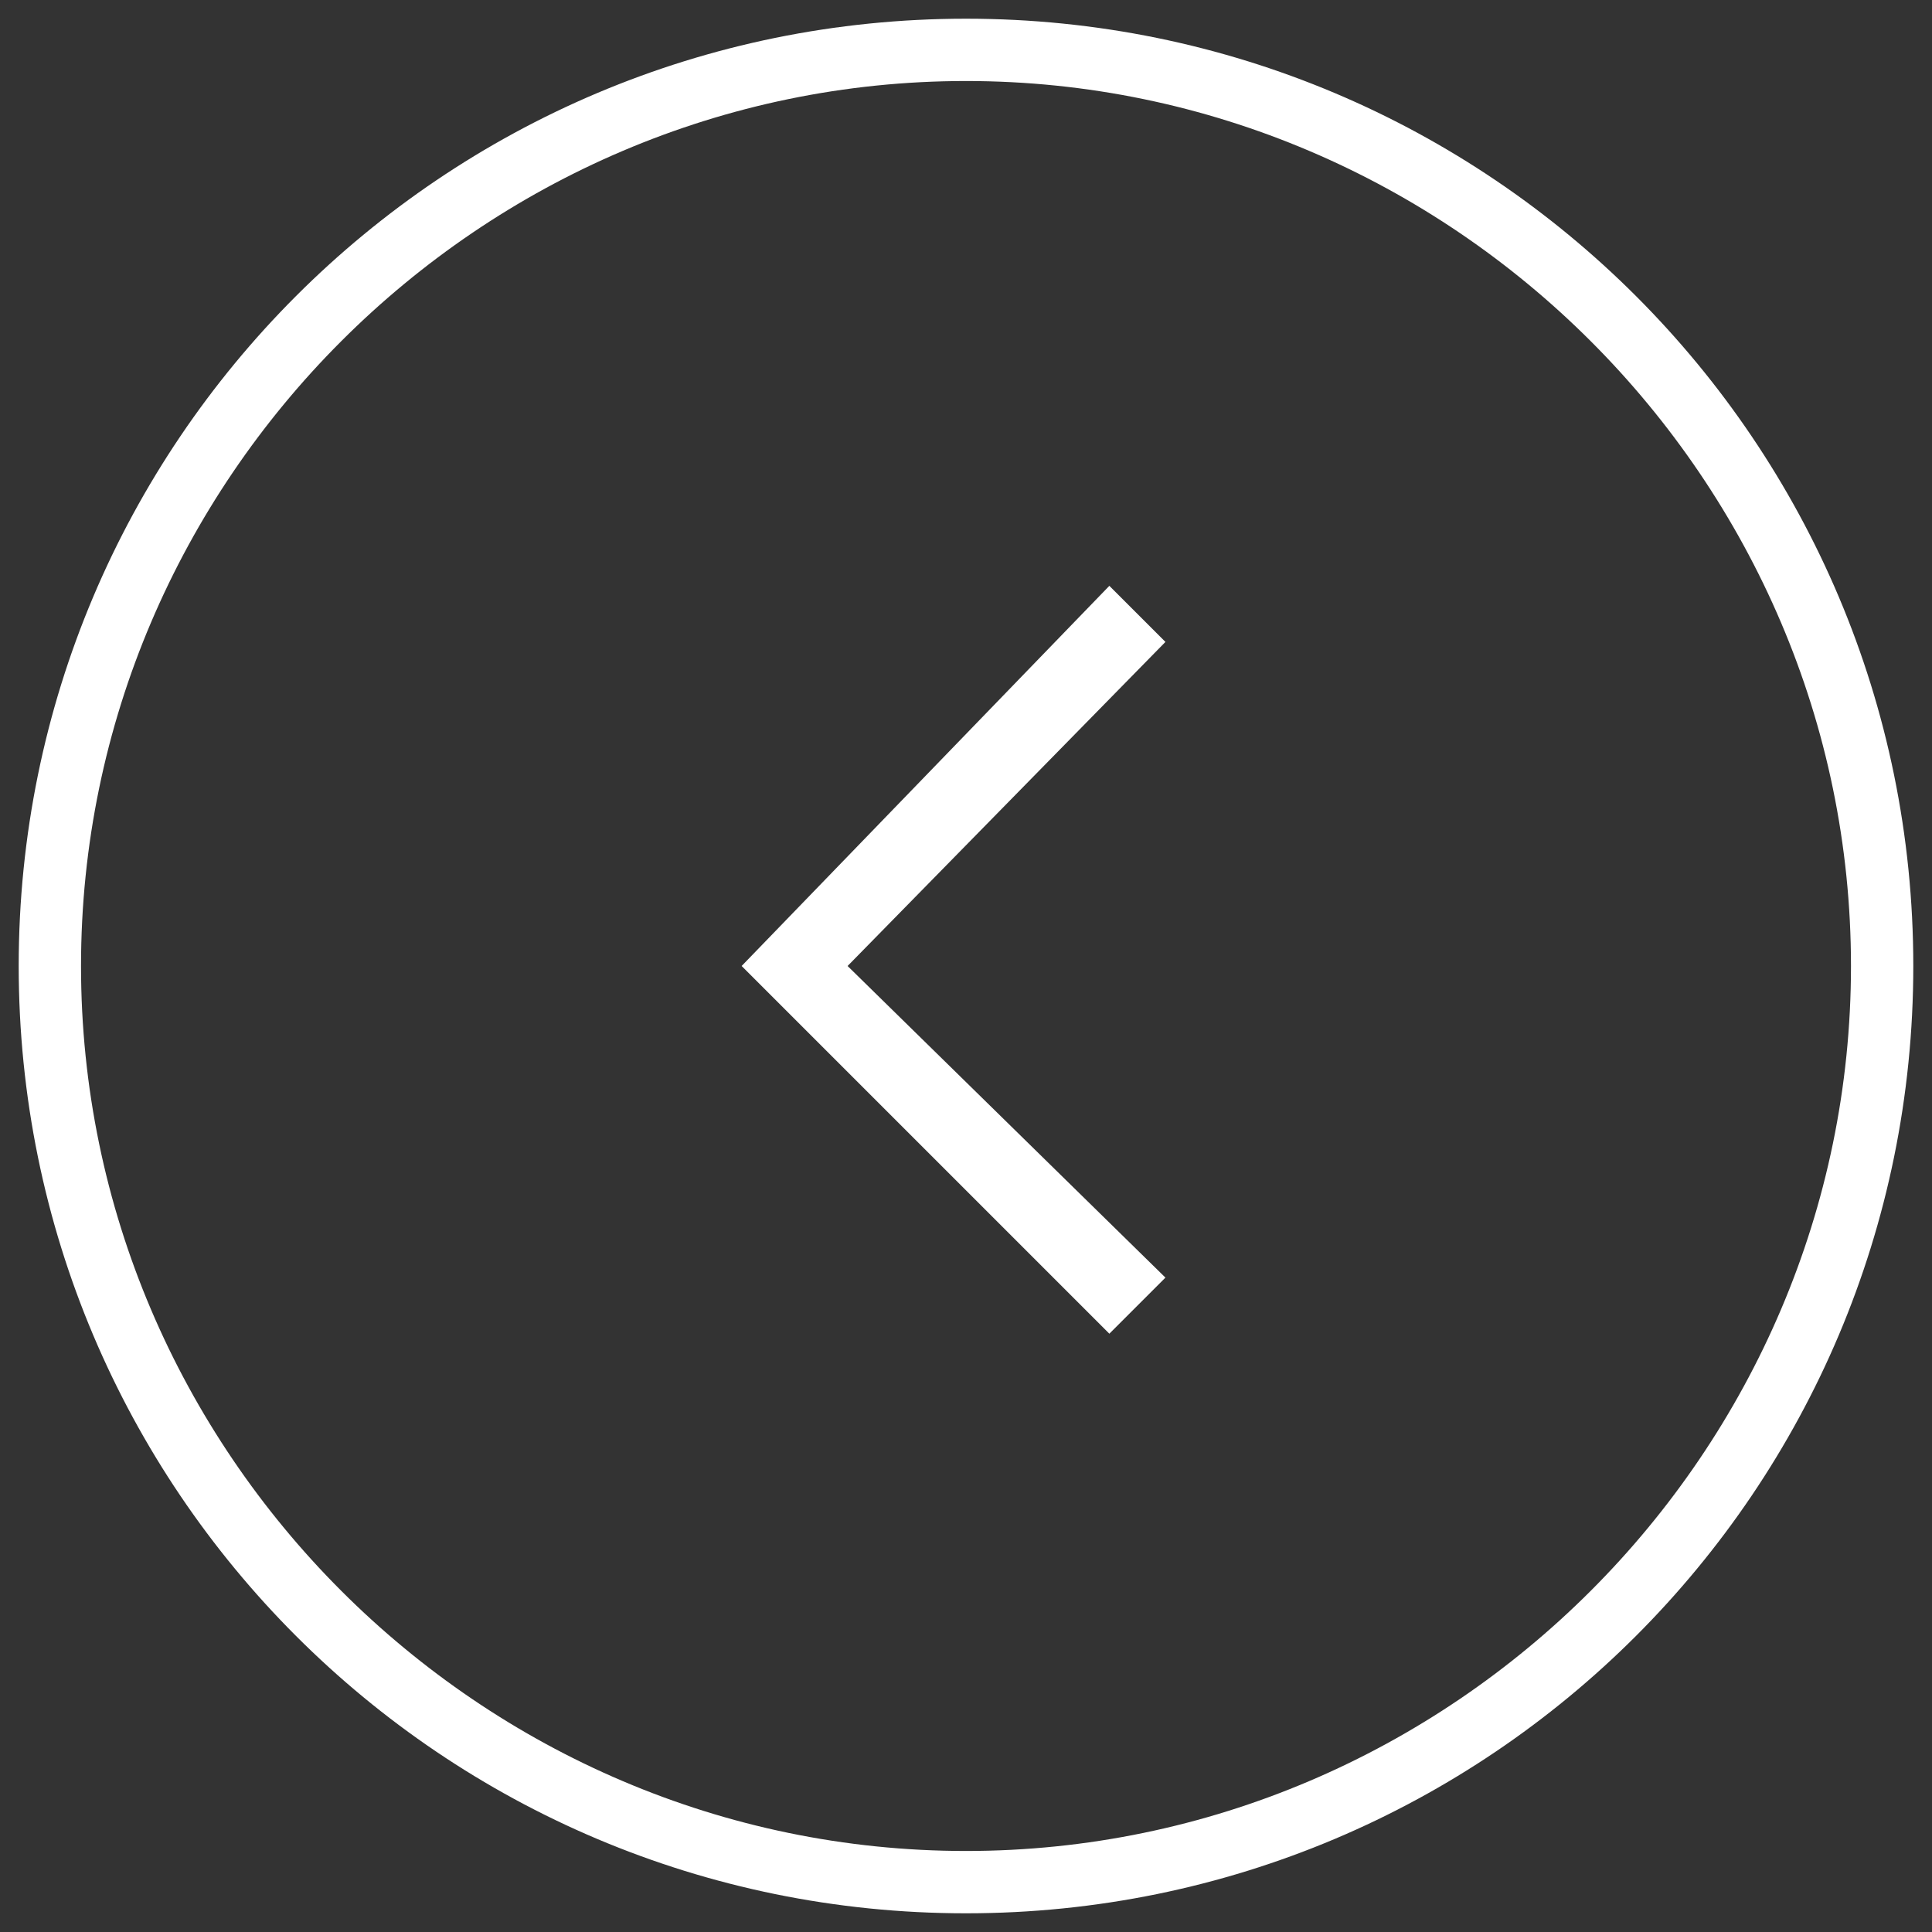
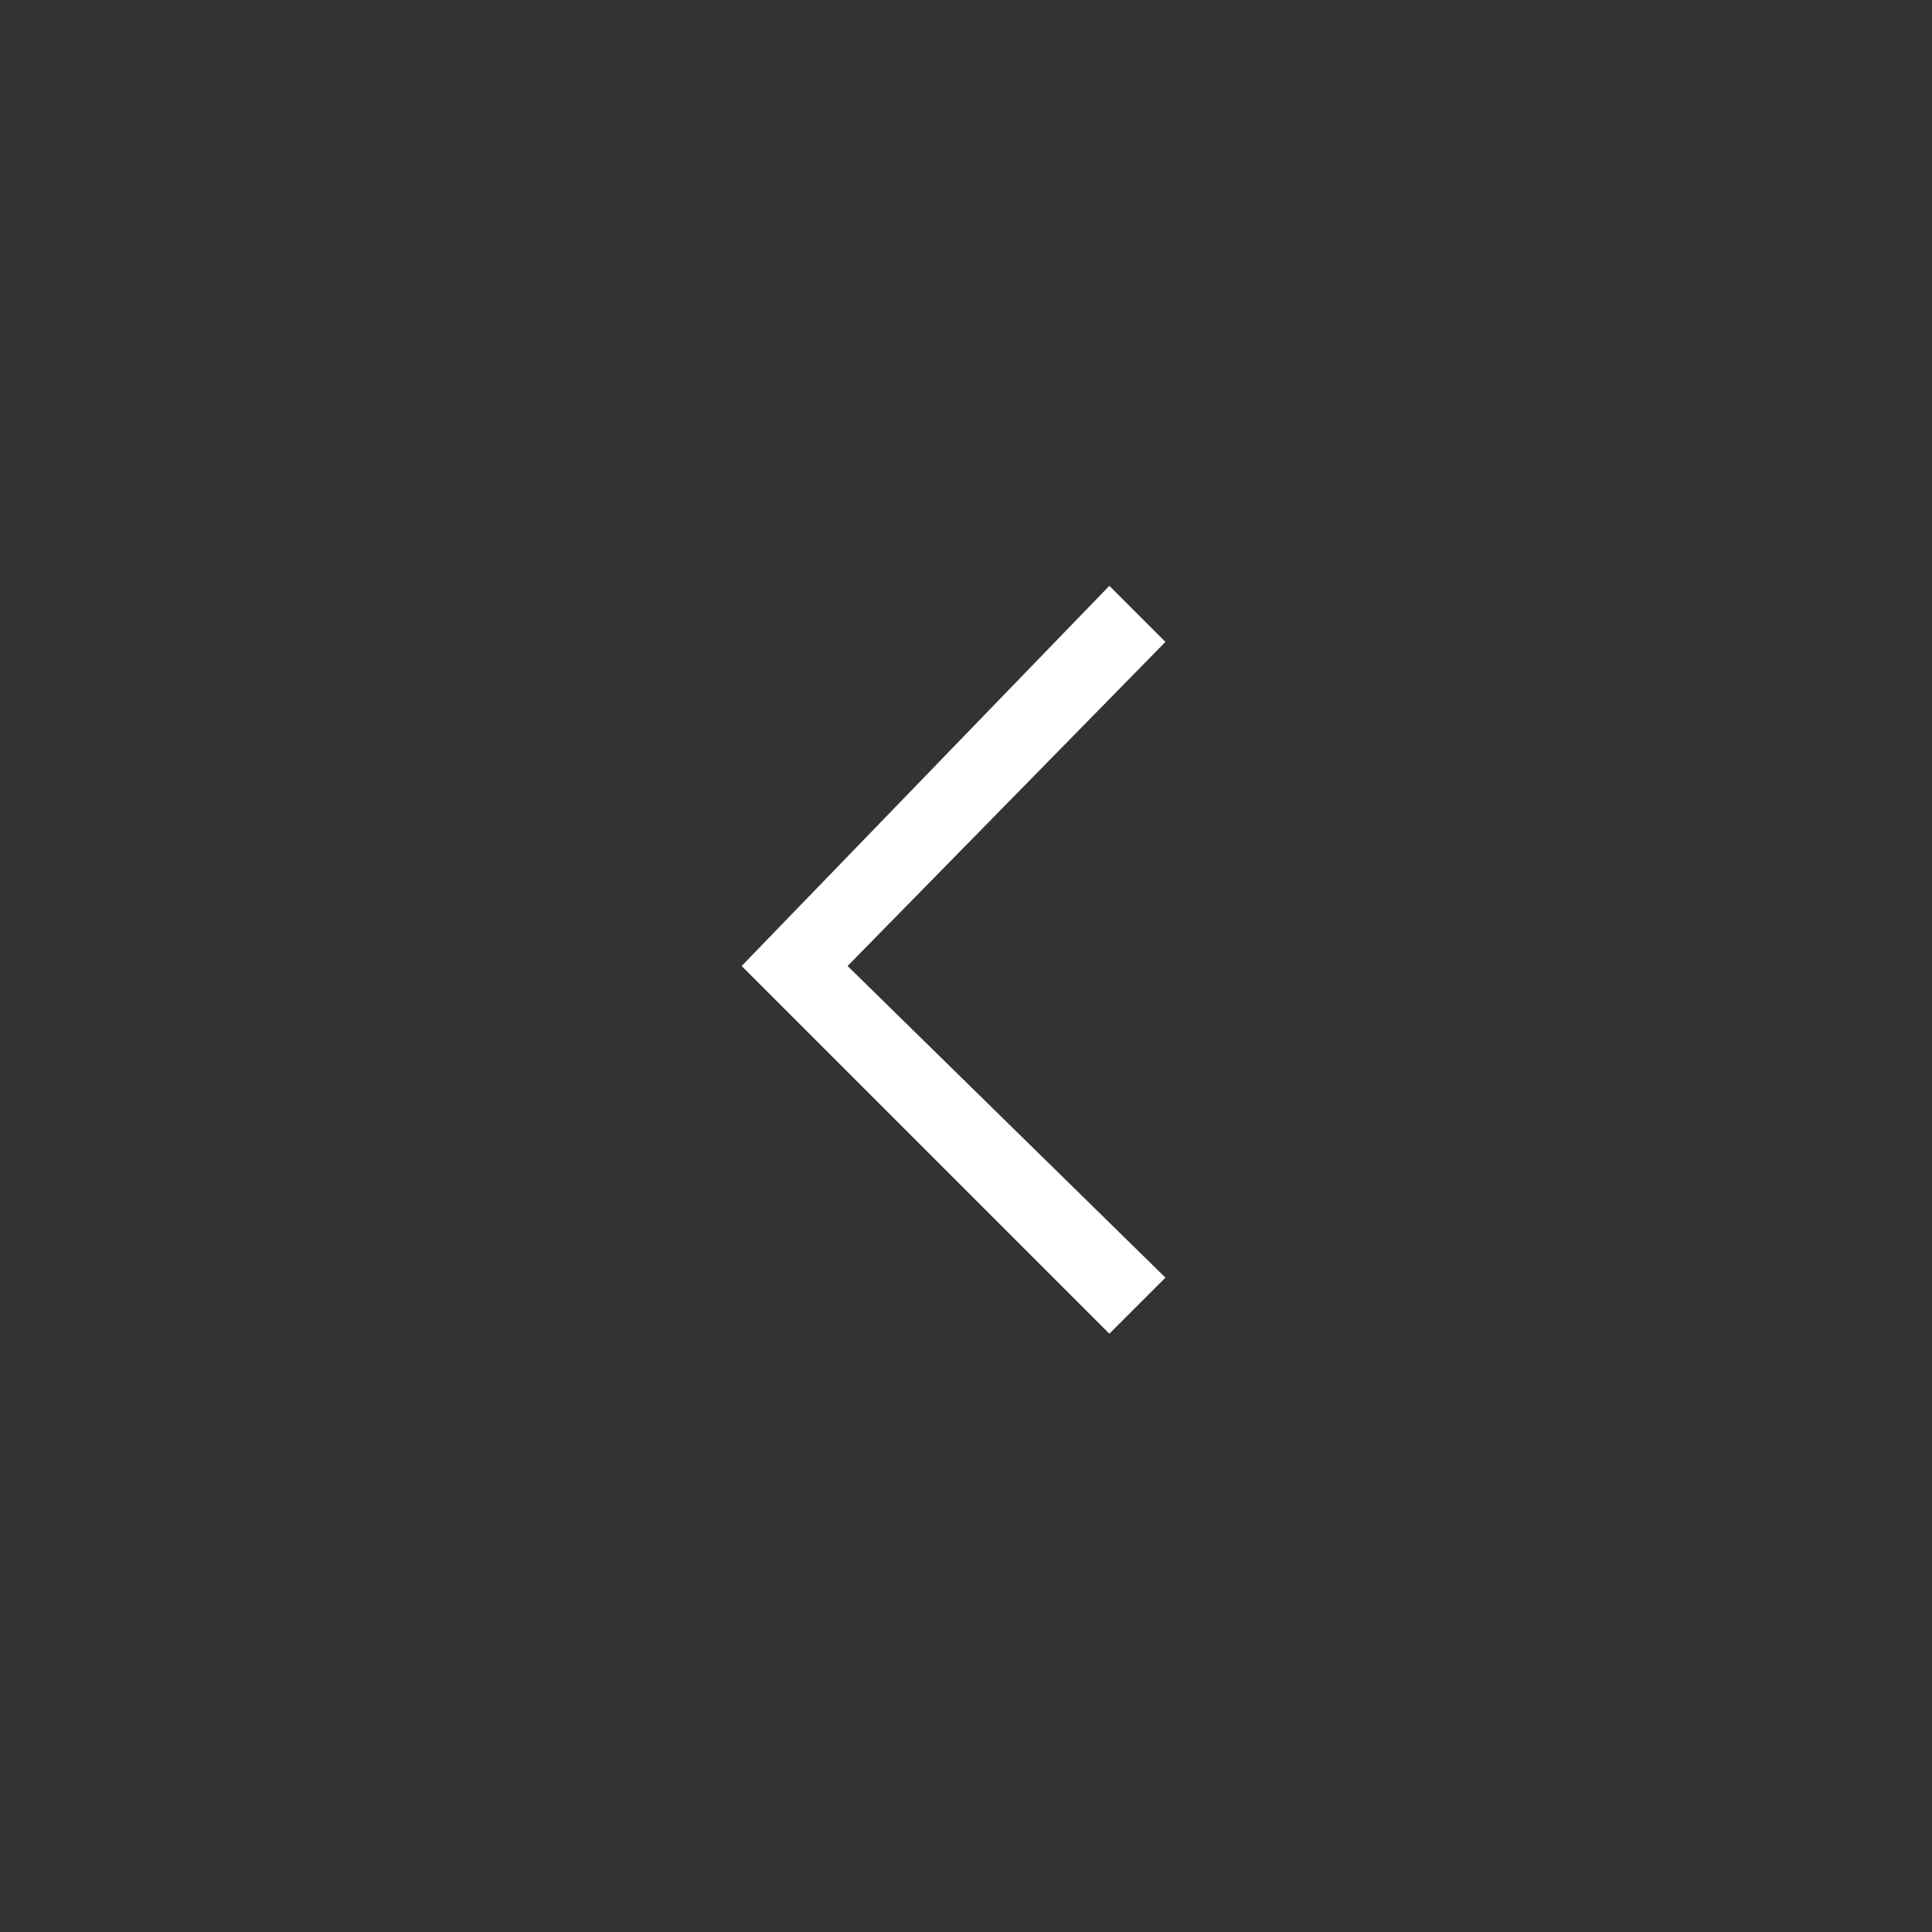
<svg xmlns="http://www.w3.org/2000/svg" version="1.1" id="Layer_1" x="0px" y="0px" viewBox="0 0 31 31" style="enable-background:new 0 0 31 31;" xml:space="preserve">
  <rect x="0" y="0" width="31" height="31" fill="#333333" stroke="none" />
  <style type="text/css">
	.st0{fill:#FFFFFF;}
</style>
  <g>
-     <path class="st0" d="m15.5 1.3c-7.8 0-14.2 6.4-14.2 14.2s6.4 14.2 14.2 14.2s14.2-6.4 14.2-14.2s-6.4-14.2-14.2-14.2m0 29.4c-8.4 0-15.2-6.8-15.2-15.2s6.8-15.2 15.2-15.2s15.2 6.8 15.2 15.2s-6.8 15.2-15.2 15.2" />
-   </g>
+     </g>
  <polygon class="st0" points="17.8,21.4 11.9,15.5 17.8,9.4 18.7,10.3 13.6,15.5 18.7,20.5 " />
</svg>